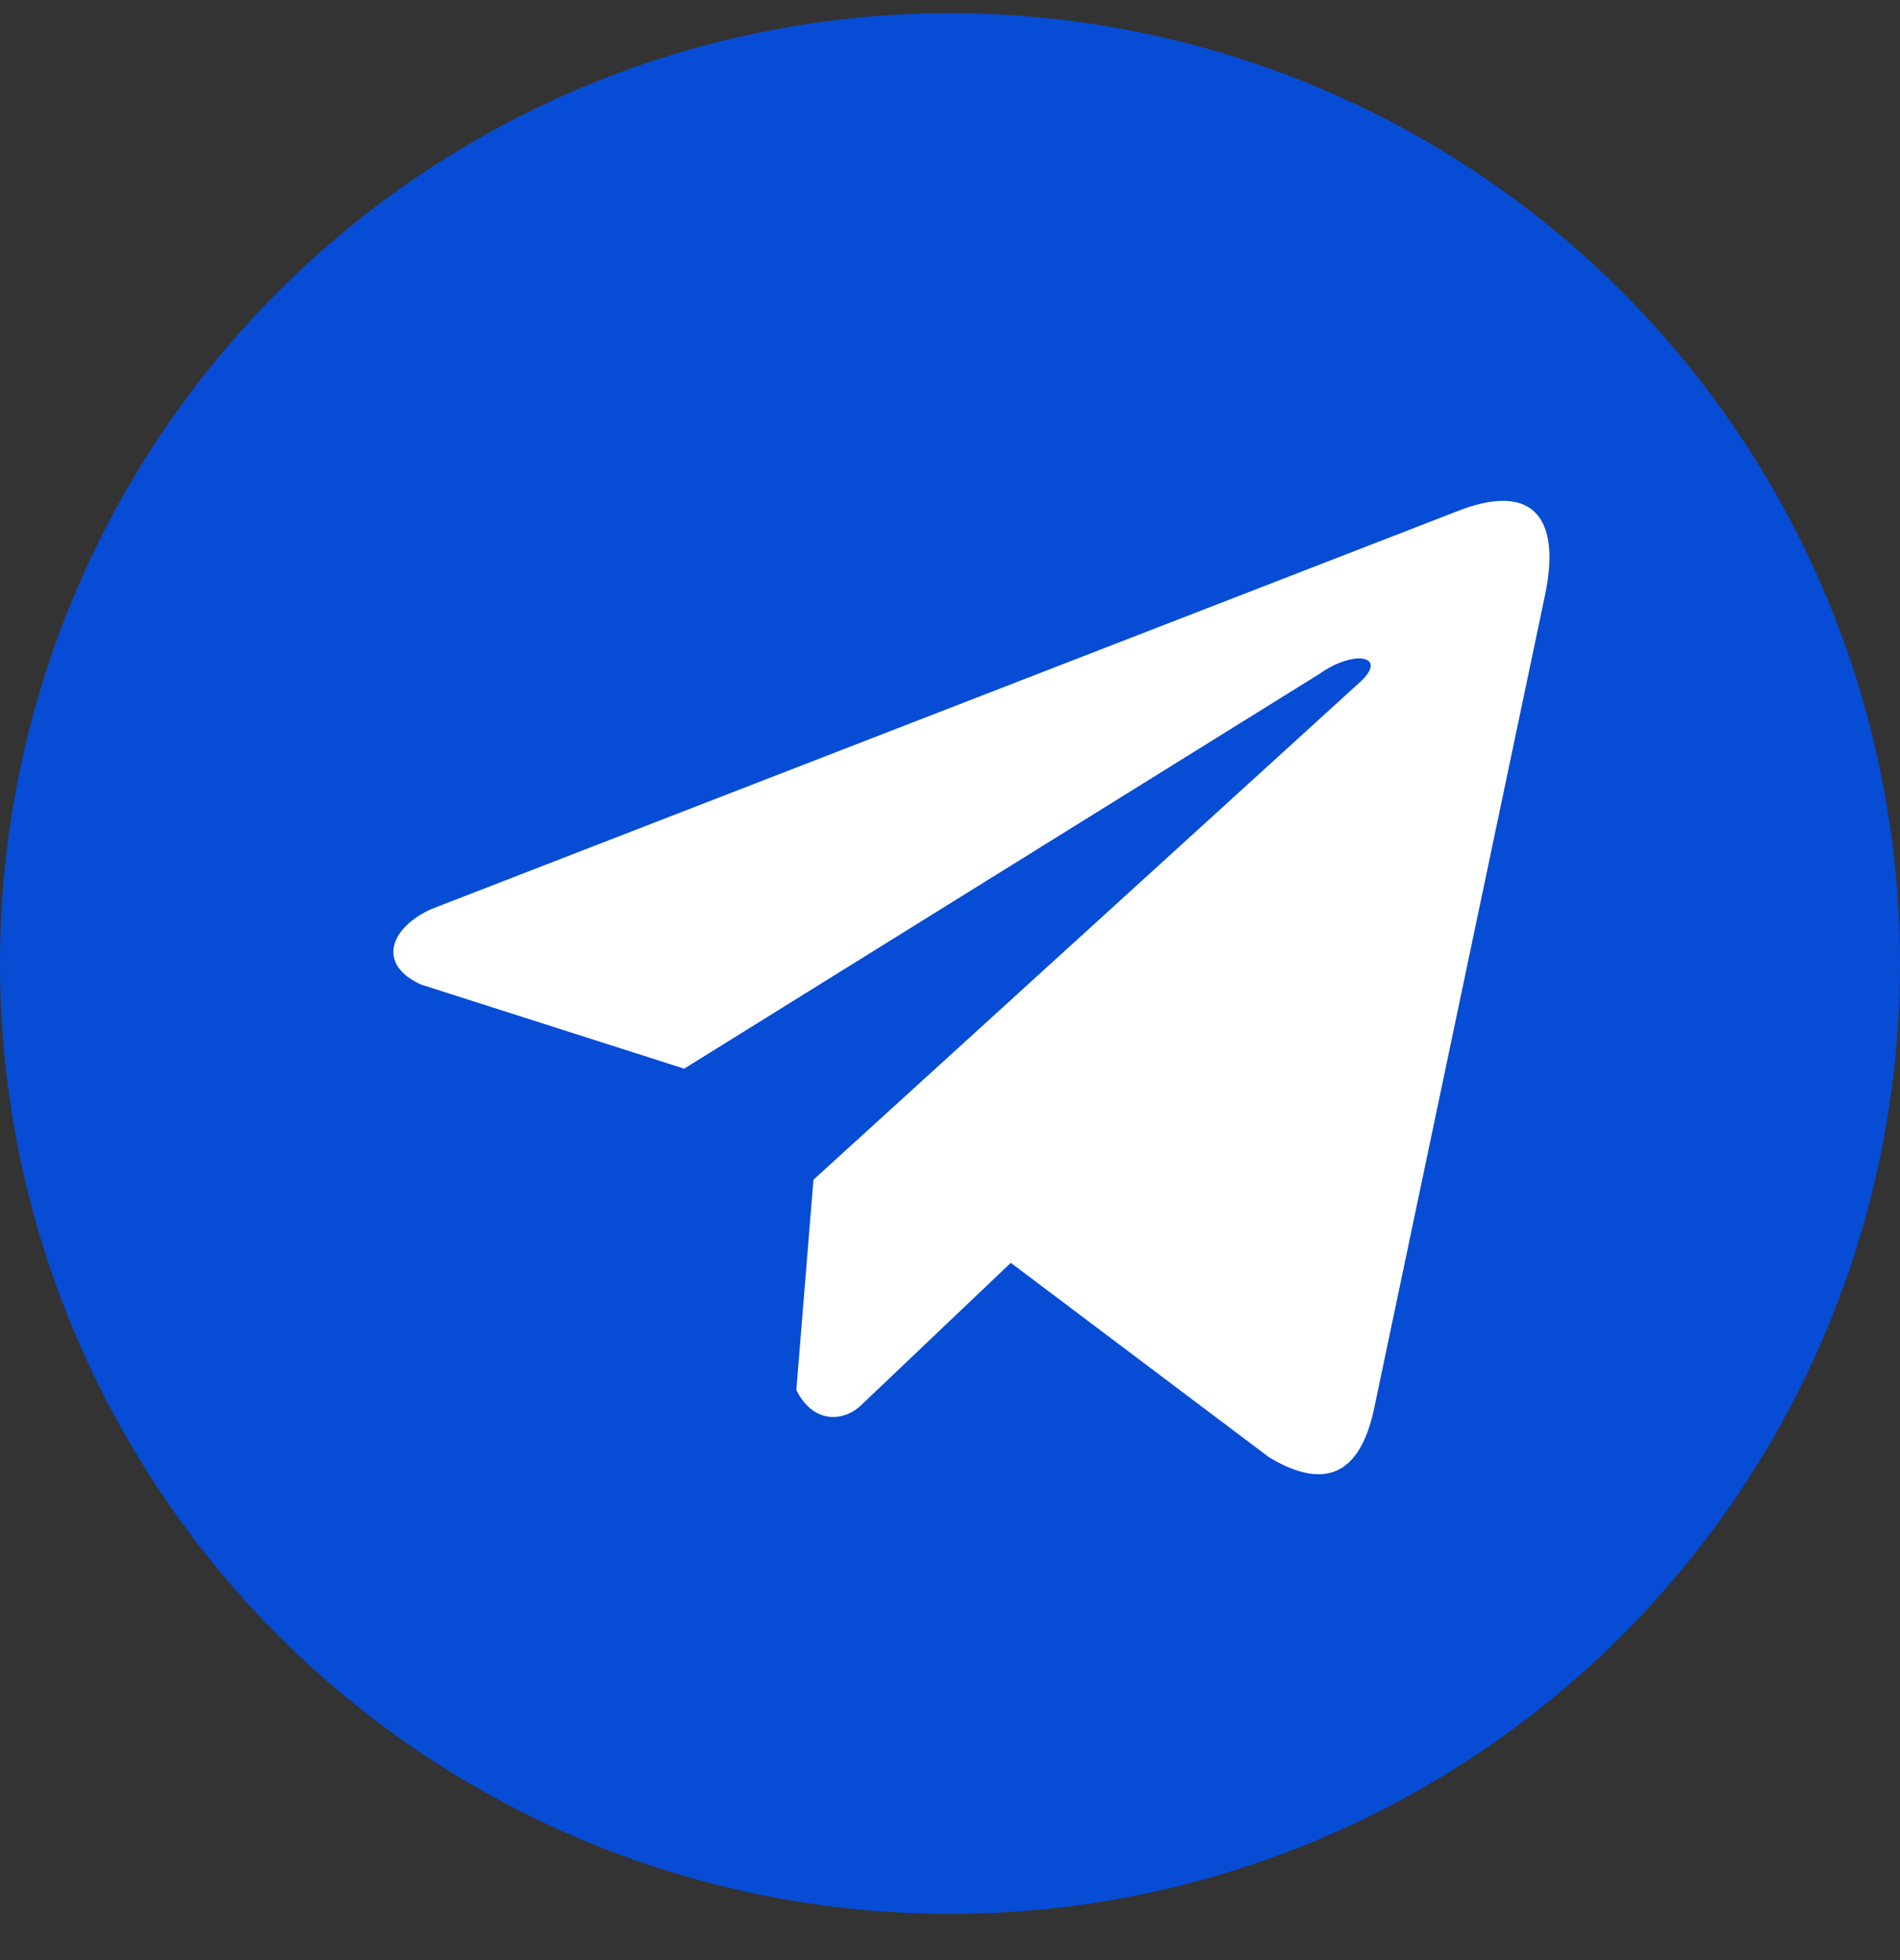
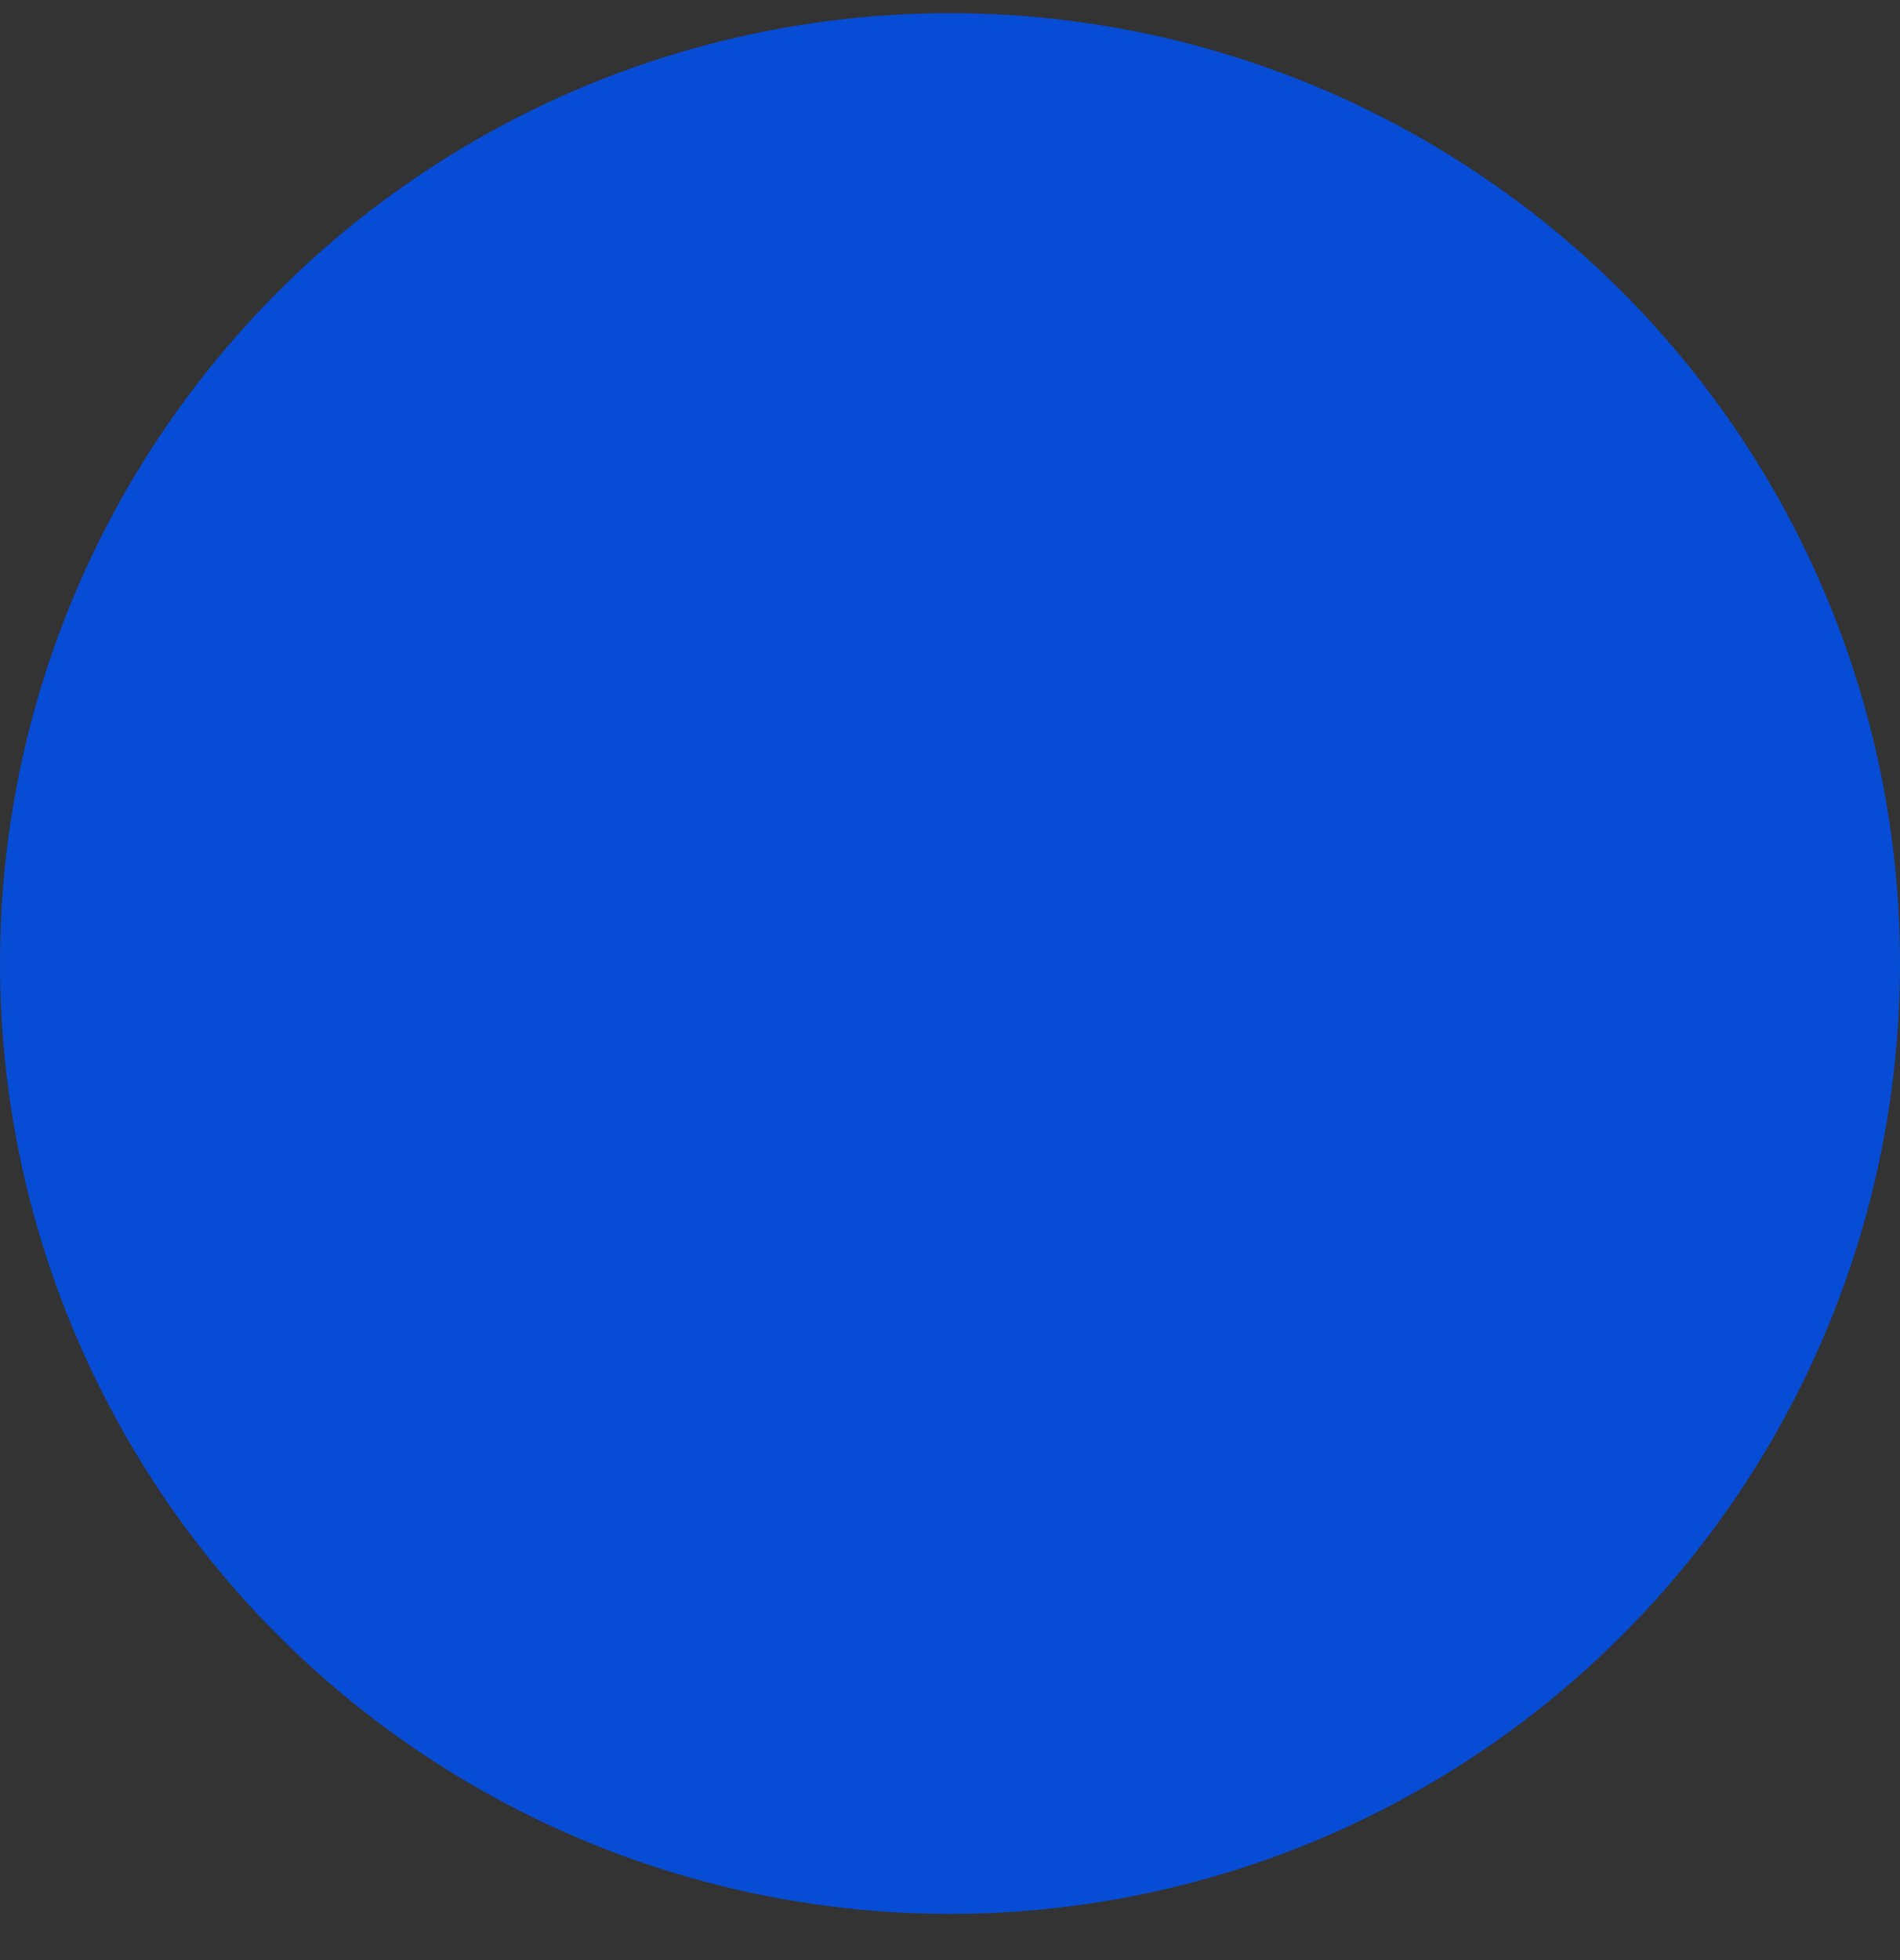
<svg xmlns="http://www.w3.org/2000/svg" width="32" height="33" viewBox="0 0 32 33" fill="none">
  <rect x="0" y="0" width="32" height="33" fill="#333333" stroke="none" />
  <circle cx="16" cy="16.222" r="16" fill="#074CD4" />
  <g clip-path="url(#clip0_156_623)">
-     <path d="M24.515 8.618L7.265 15.305C6.571 15.616 6.336 16.24 7.097 16.578L11.523 17.992L22.223 11.345C22.807 10.928 23.405 11.039 22.89 11.498L13.7 19.862L13.412 23.401C13.679 23.948 14.169 23.95 14.481 23.679L17.024 21.261L21.378 24.538C22.389 25.14 22.94 24.752 23.157 23.648L26.014 10.054C26.31 8.696 25.804 8.098 24.515 8.618Z" fill="white" />
+     <path d="M24.515 8.618L7.265 15.305C6.571 15.616 6.336 16.24 7.097 16.578L11.523 17.992L22.223 11.345C22.807 10.928 23.405 11.039 22.89 11.498L13.7 19.862L13.412 23.401C13.679 23.948 14.169 23.95 14.481 23.679L21.378 24.538C22.389 25.14 22.94 24.752 23.157 23.648L26.014 10.054C26.31 8.696 25.804 8.098 24.515 8.618Z" fill="white" />
  </g>
  <defs>
    <clipPath id="clip0_156_623">
-       <rect width="19.471" height="19.471" fill="white" transform="translate(6.625 6.891)" />
-     </clipPath>
+       </clipPath>
  </defs>
</svg>